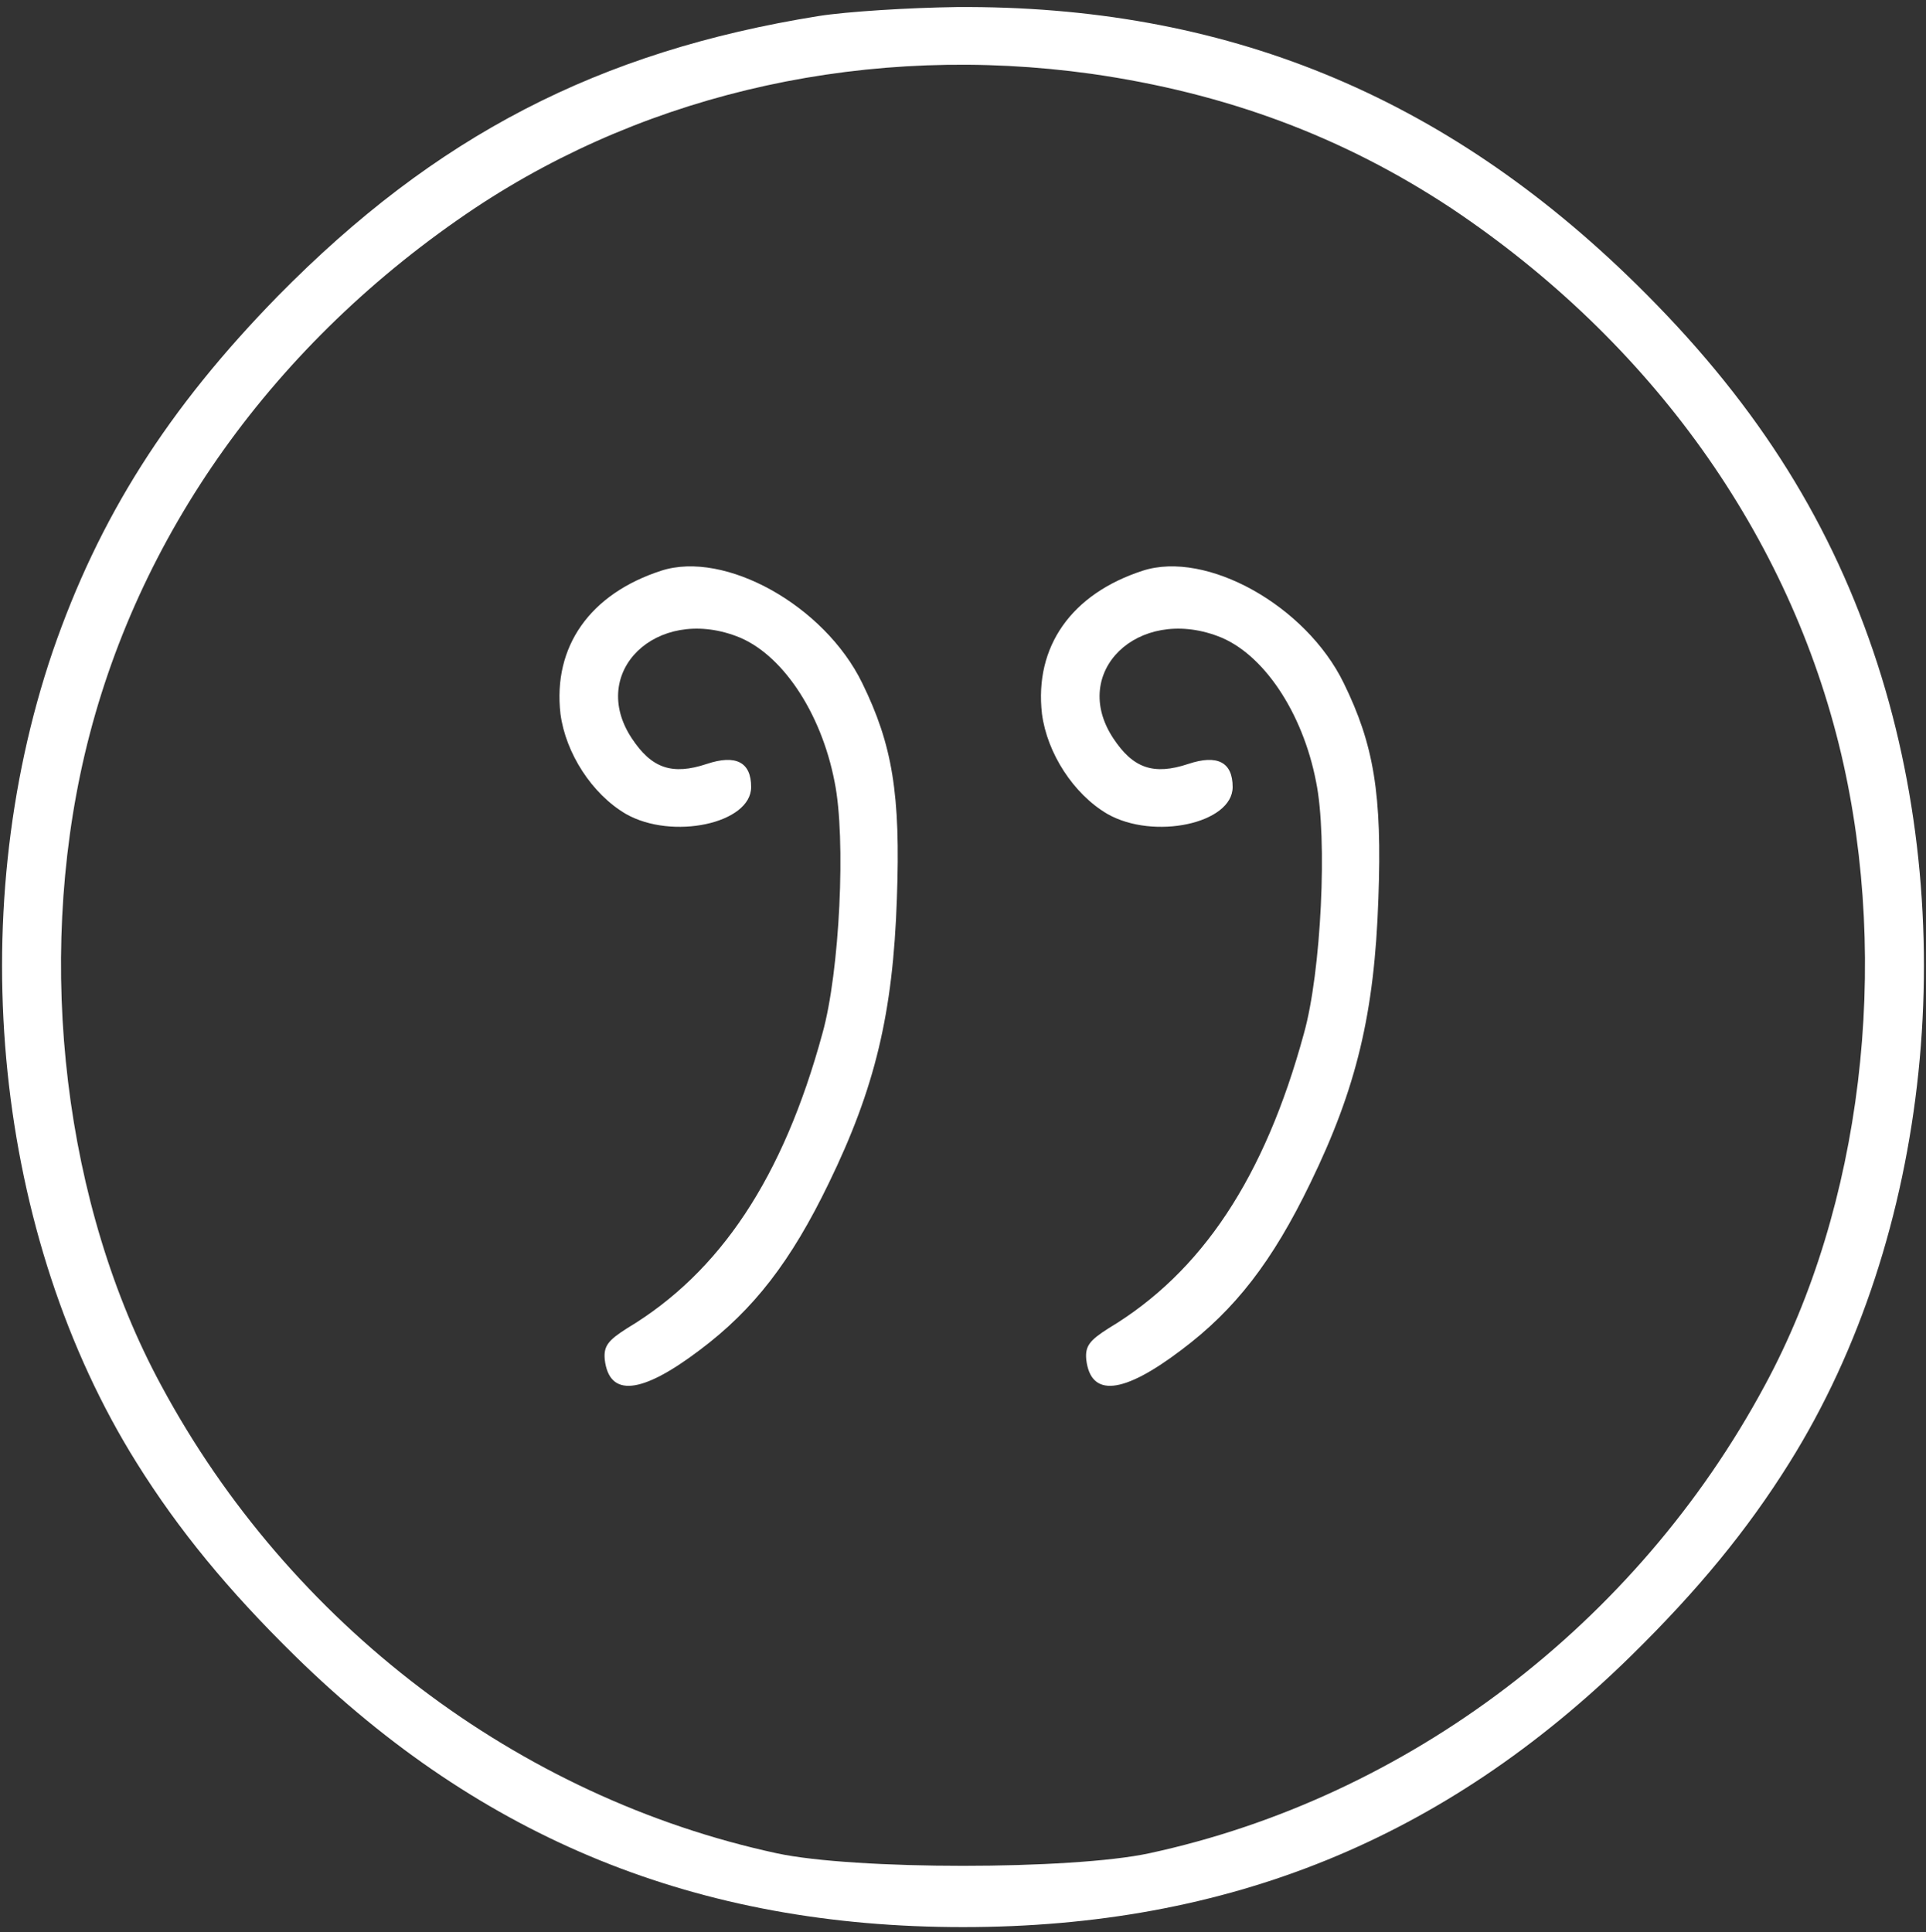
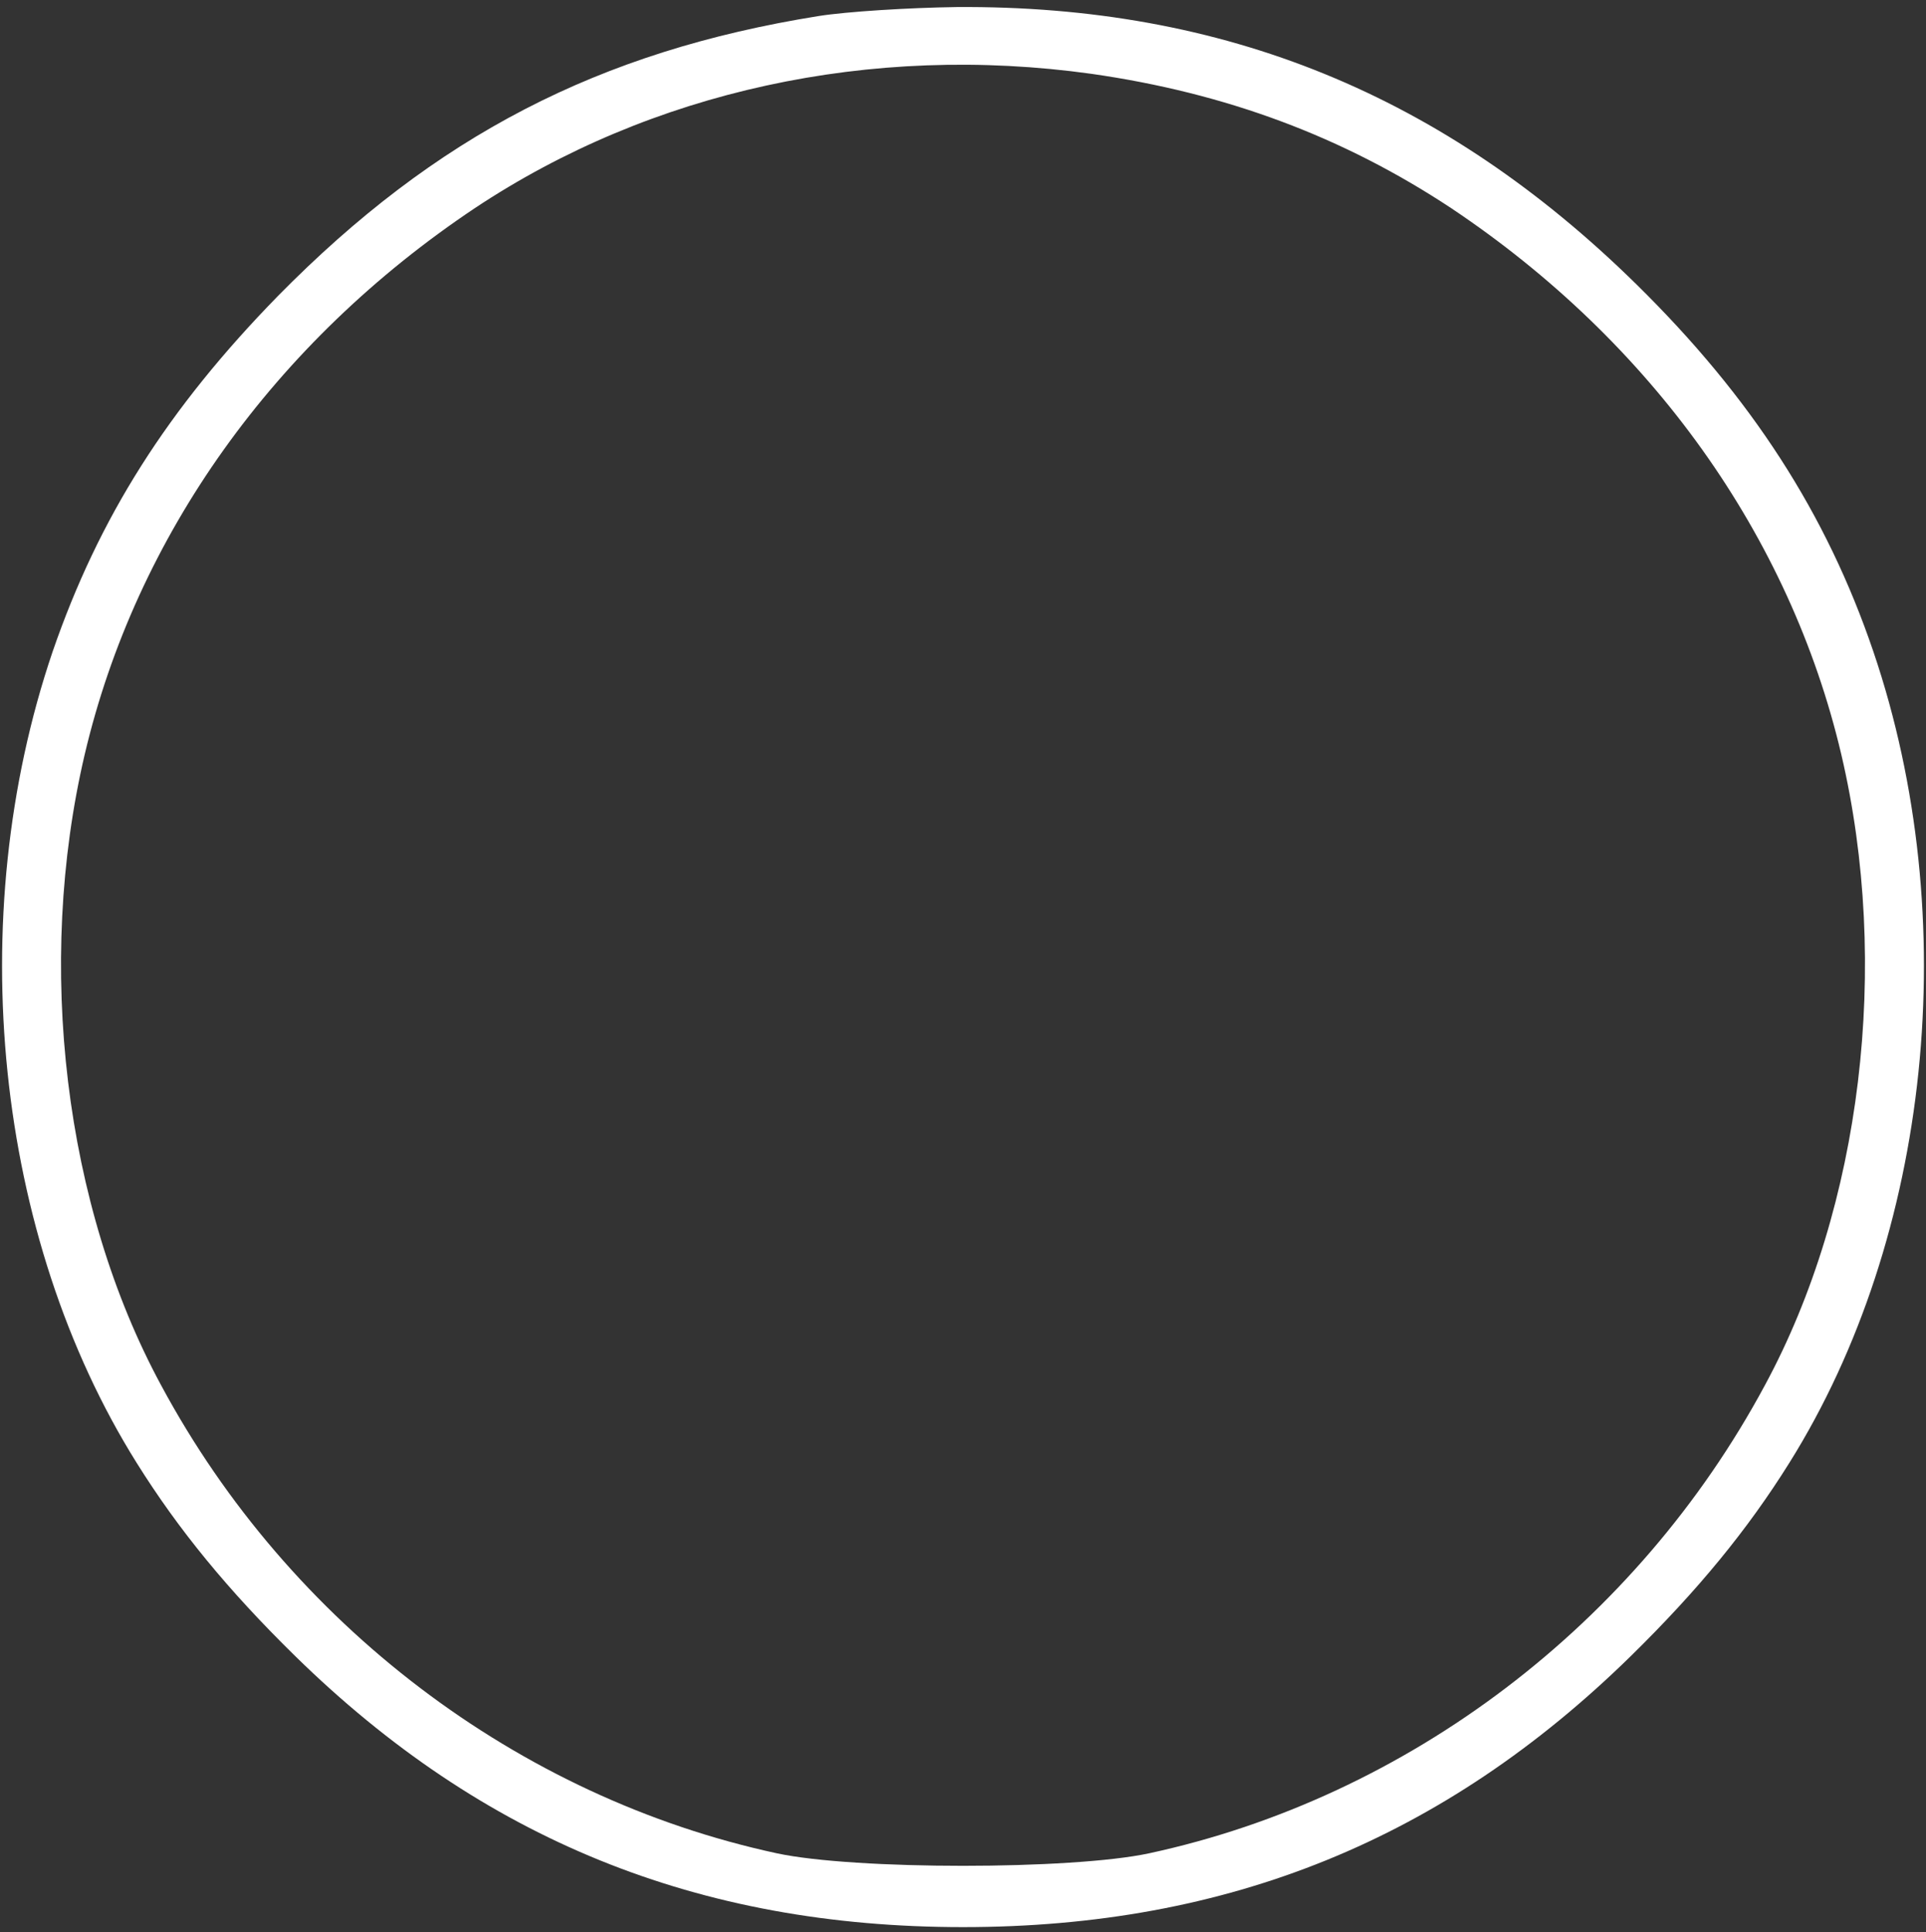
<svg xmlns="http://www.w3.org/2000/svg" version="1.0" width="300pt" height="301pt" viewBox="0 0 300 301" preserveAspectRatio="xMidYMid meet">
  <rect x="0" y="0" width="300" height="301" fill="#333333" stroke="none" />
  <g transform="translate(0,301) scale(0.1,-0.1)" fill="#fff" stroke="none">
    <path d="M1275 2985 c-343 -55 -597 -187 -842 -436 -172 -176 -279 -345 -351 -554 -141 -415 -90 -911 131 -1264 65 -104 142 -198 247 -301 291 -285 627 -422 1040 -422 413 0 749 137 1040 422 105 103 182 197 247 301 221 353 272 849 131 1264 -73 215 -190 396 -369 572 -300 295 -642 435 -1059 432 -74 -1 -171 -7 -215 -14z m425 -90 c210 -30 392 -98 560 -209 313 -209 528 -511 608 -851 77 -328 32 -704 -119 -983 -200 -372 -556 -642 -959 -729 -121 -26 -459 -26 -580 0 -403 87 -759 357 -959 729 -151 279 -196 655 -119 983 80 340 295 642 608 851 274 182 616 257 960 209z" />
-     <path d="M1030 2121 c-111 -36 -169 -118 -157 -223 8 -61 49 -125 102 -156 72 -41 195 -15 195 42 0 39 -24 51 -69 36 -54 -18 -86 -7 -117 40 -68 103 38 206 163 159 70 -26 132 -118 153 -227 18 -88 8 -296 -19 -392 -61 -224 -159 -372 -304 -459 -30 -19 -37 -28 -35 -49 7 -59 57 -54 148 15 84 63 142 138 201 260 72 148 100 265 106 443 6 163 -7 240 -54 336 -59 121 -214 207 -313 175z" />
-     <path d="M1780 2121 c-111 -36 -169 -118 -157 -223 8 -61 49 -125 102 -156 72 -41 195 -15 195 42 0 39 -24 51 -69 36 -54 -18 -86 -7 -117 40 -68 103 38 206 163 159 70 -26 132 -118 153 -227 18 -88 8 -296 -19 -392 -61 -224 -159 -372 -304 -459 -30 -19 -37 -28 -35 -49 7 -59 57 -54 148 15 84 63 142 138 201 260 72 148 100 265 106 443 6 163 -7 240 -54 336 -59 121 -214 207 -313 175z" />
+     <path d="M1780 2121 z" />
  </g>
</svg>